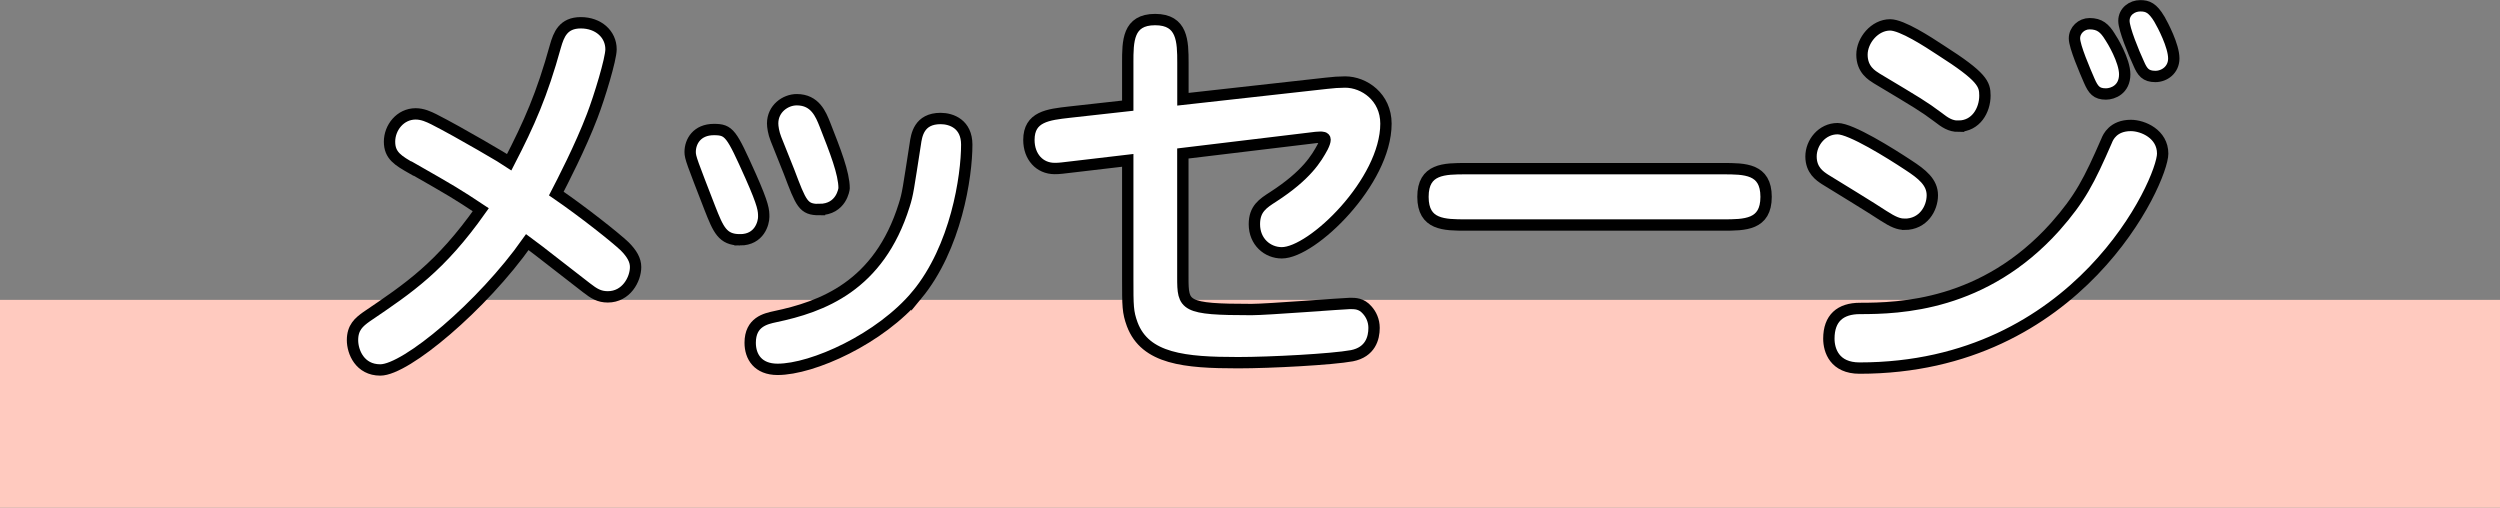
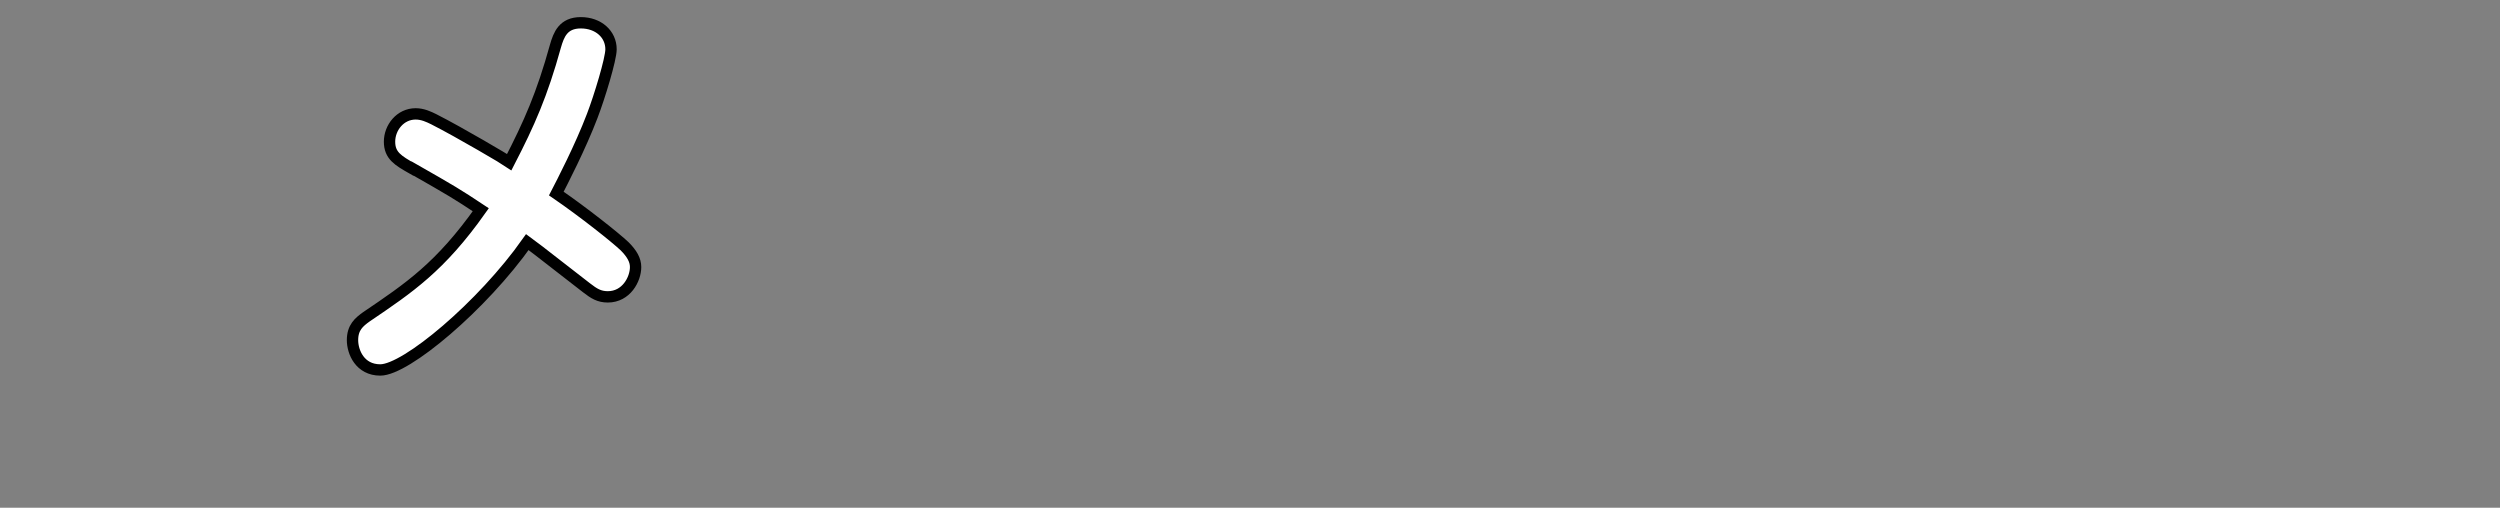
<svg xmlns="http://www.w3.org/2000/svg" id="_レイヤー_1" data-name="レイヤー 1" viewBox="0 0 319.42 64.87">
  <rect x="0" y="0" width="319.42" height="64.87" fill="#808080" stroke="none" />
  <defs>
    <style>
      .cls-1 {
        fill: #ffcabf;
      }

      .cls-2 {
        fill: #fff;
        stroke: #000;
        stroke-width: 1.45px;
      }
    </style>
  </defs>
-   <rect class="cls-1" y="38.31" width="319.42" height="26.56" />
  <g>
    <path class="cls-2" d="M52.69,21.55c-1.83-1.04-2.92-1.67-2.92-3.45s1.36-3.55,3.34-3.55c.89,0,1.67,.37,2.3,.68,3.39,1.72,9.29,5.22,9.66,5.48,2.56-4.96,4.18-8.61,5.9-14.82,.42-1.46,.99-2.98,3.24-2.98s3.86,1.46,3.86,3.39c0,1.25-1.46,6.06-2.4,8.51-1.51,3.97-3.86,8.51-4.59,9.92,3.5,2.4,7.57,5.64,8.72,6.73,.94,.94,1.41,1.77,1.41,2.66,0,1.57-1.2,3.81-3.55,3.81-1.1,0-1.77-.42-2.71-1.15-1.25-.94-6.47-5.06-7.57-5.85-5.74,8.14-15.5,16.34-18.79,16.34-2.61,0-3.55-2.3-3.55-3.81,0-1.62,.83-2.3,1.77-2.98,5.48-3.71,9.45-6.37,14.62-13.68-3.08-2.04-3.6-2.35-8.72-5.27Z" />
-     <path class="cls-2" d="M94.55,30.64c-2.24,0-2.77-1.3-3.86-4.07-2.24-5.79-2.51-6.42-2.51-7.15,0-1.36,.89-2.87,3.03-2.87,1.98,0,2.24,.47,4.7,5.95,1.67,3.76,1.67,4.38,1.67,5.22,0,.73-.52,2.92-3.03,2.92Zm22.6,7.05c-4.65,5.59-13.31,9.5-17.8,9.5-2.51,0-3.5-1.62-3.5-3.39,0-2.66,1.98-3.08,3.18-3.34,5.95-1.25,13.26-3.86,16.5-14.25,.47-1.46,.52-2.09,1.41-7.78,.16-1.15,.47-3.29,3.24-3.29,1.41,0,3.34,.73,3.34,3.34,0,4.07-1.36,13.15-6.37,19.21Zm-12.48-10.91c-2.04,0-2.3-.73-3.86-4.85-.26-.68-1.41-3.55-1.67-4.18-.31-.78-.42-1.57-.42-1.98,0-1.88,1.62-3.03,3.08-3.03,2.35,0,3.08,1.88,3.6,3.18,1.31,3.34,2.45,6.21,2.45,8.14,0,.05-.31,2.71-3.18,2.71Z" />
-     <path class="cls-2" d="M144.09,8.03c0-2.77,0-5.53,3.5-5.53s3.55,2.77,3.55,5.53v4.65l18.32-2.04c.78-.1,1.72-.16,2.4-.16,2.45,0,5.22,1.93,5.22,5.32,0,7.41-9.4,16.5-13.31,16.5-1.83,0-3.5-1.41-3.5-3.65,0-1.98,1.1-2.66,2.4-3.5,4.28-2.77,5.53-4.91,6.32-6.37,.21-.42,.31-.73,.31-.94,0-.31-.37-.31-.63-.31-.37,0-.68,.05-1.1,.1l-16.44,1.98v15.82c0,3.65,.1,4.12,8.77,4.12,1.98,0,11.9-.78,12.58-.78s1.46,0,2.19,.83c.52,.57,.89,1.36,.89,2.3,0,1.3-.47,3.08-2.82,3.55-2.56,.47-10.39,.89-14.56,.89-6.79,0-11.85-.47-13.52-4.91-.57-1.57-.57-2.3-.57-5.85v-15.09l-6.63,.78c-1.83,.21-2.04,.26-2.71,.26-1.93,0-3.29-1.51-3.29-3.65,0-2.98,2.45-3.24,5.17-3.55l7.46-.83v-5.48Z" />
-     <path class="cls-2" d="M220.12,21.55c2.82,0,5.53,0,5.53,3.6s-2.71,3.6-5.53,3.6h-32.78c-2.82,0-5.53,0-5.53-3.6s2.71-3.6,5.53-3.6h32.78Z" />
-     <path class="cls-2" d="M243.33,28.65c-.73,0-1.41-.26-2.71-1.1-1.15-.78-6.37-3.97-7.46-4.64-.63-.42-1.77-1.15-1.77-2.92s1.41-3.55,3.39-3.55c1.72,0,6.73,3.13,9.03,4.65,1.77,1.15,3.08,2.19,3.08,3.86s-1.15,3.71-3.55,3.71Zm-9.66,14.62c0-2.61,1.46-3.86,3.97-3.86,5.06,0,15.87-.31,24.95-10.44,3.18-3.6,4.33-5.85,6.58-11.01,.16-.42,.83-1.93,3.08-1.93,1.57,0,4.07,1.1,4.07,3.6,0,3.39-10.7,27.4-38.73,27.4-3.18,0-3.92-2.24-3.92-3.76Zm16.55-27.14c-1.04,0-1.72-.47-2.66-1.2-1.83-1.36-2.45-1.72-7.78-4.91-.57-.37-1.88-1.1-1.88-3.03,0-1.83,1.62-3.81,3.6-3.81,1.51,0,4.8,2.14,6.47,3.24,5.32,3.39,5.64,4.33,5.64,5.79,0,1.88-1.15,3.91-3.39,3.91Zm19.37-11.43c.26,.37,1.88,3.03,1.88,4.8,0,1.93-1.51,2.51-2.4,2.51-1.2,0-1.62-.52-2.14-1.72-.52-1.2-1.88-4.33-1.88-5.38s.89-1.88,1.93-1.88c1.3,0,1.93,.57,2.61,1.67Zm6.32-2.24c.42,.73,1.83,3.39,1.83,5.01,0,1.46-1.2,2.3-2.35,2.3-1.25,0-1.67-.57-2.14-1.67-.63-1.36-1.88-4.38-1.88-5.43,0-1.2,1.04-1.93,2.09-1.93,.94,0,1.57,.26,2.45,1.72Z" />
  </g>
</svg>